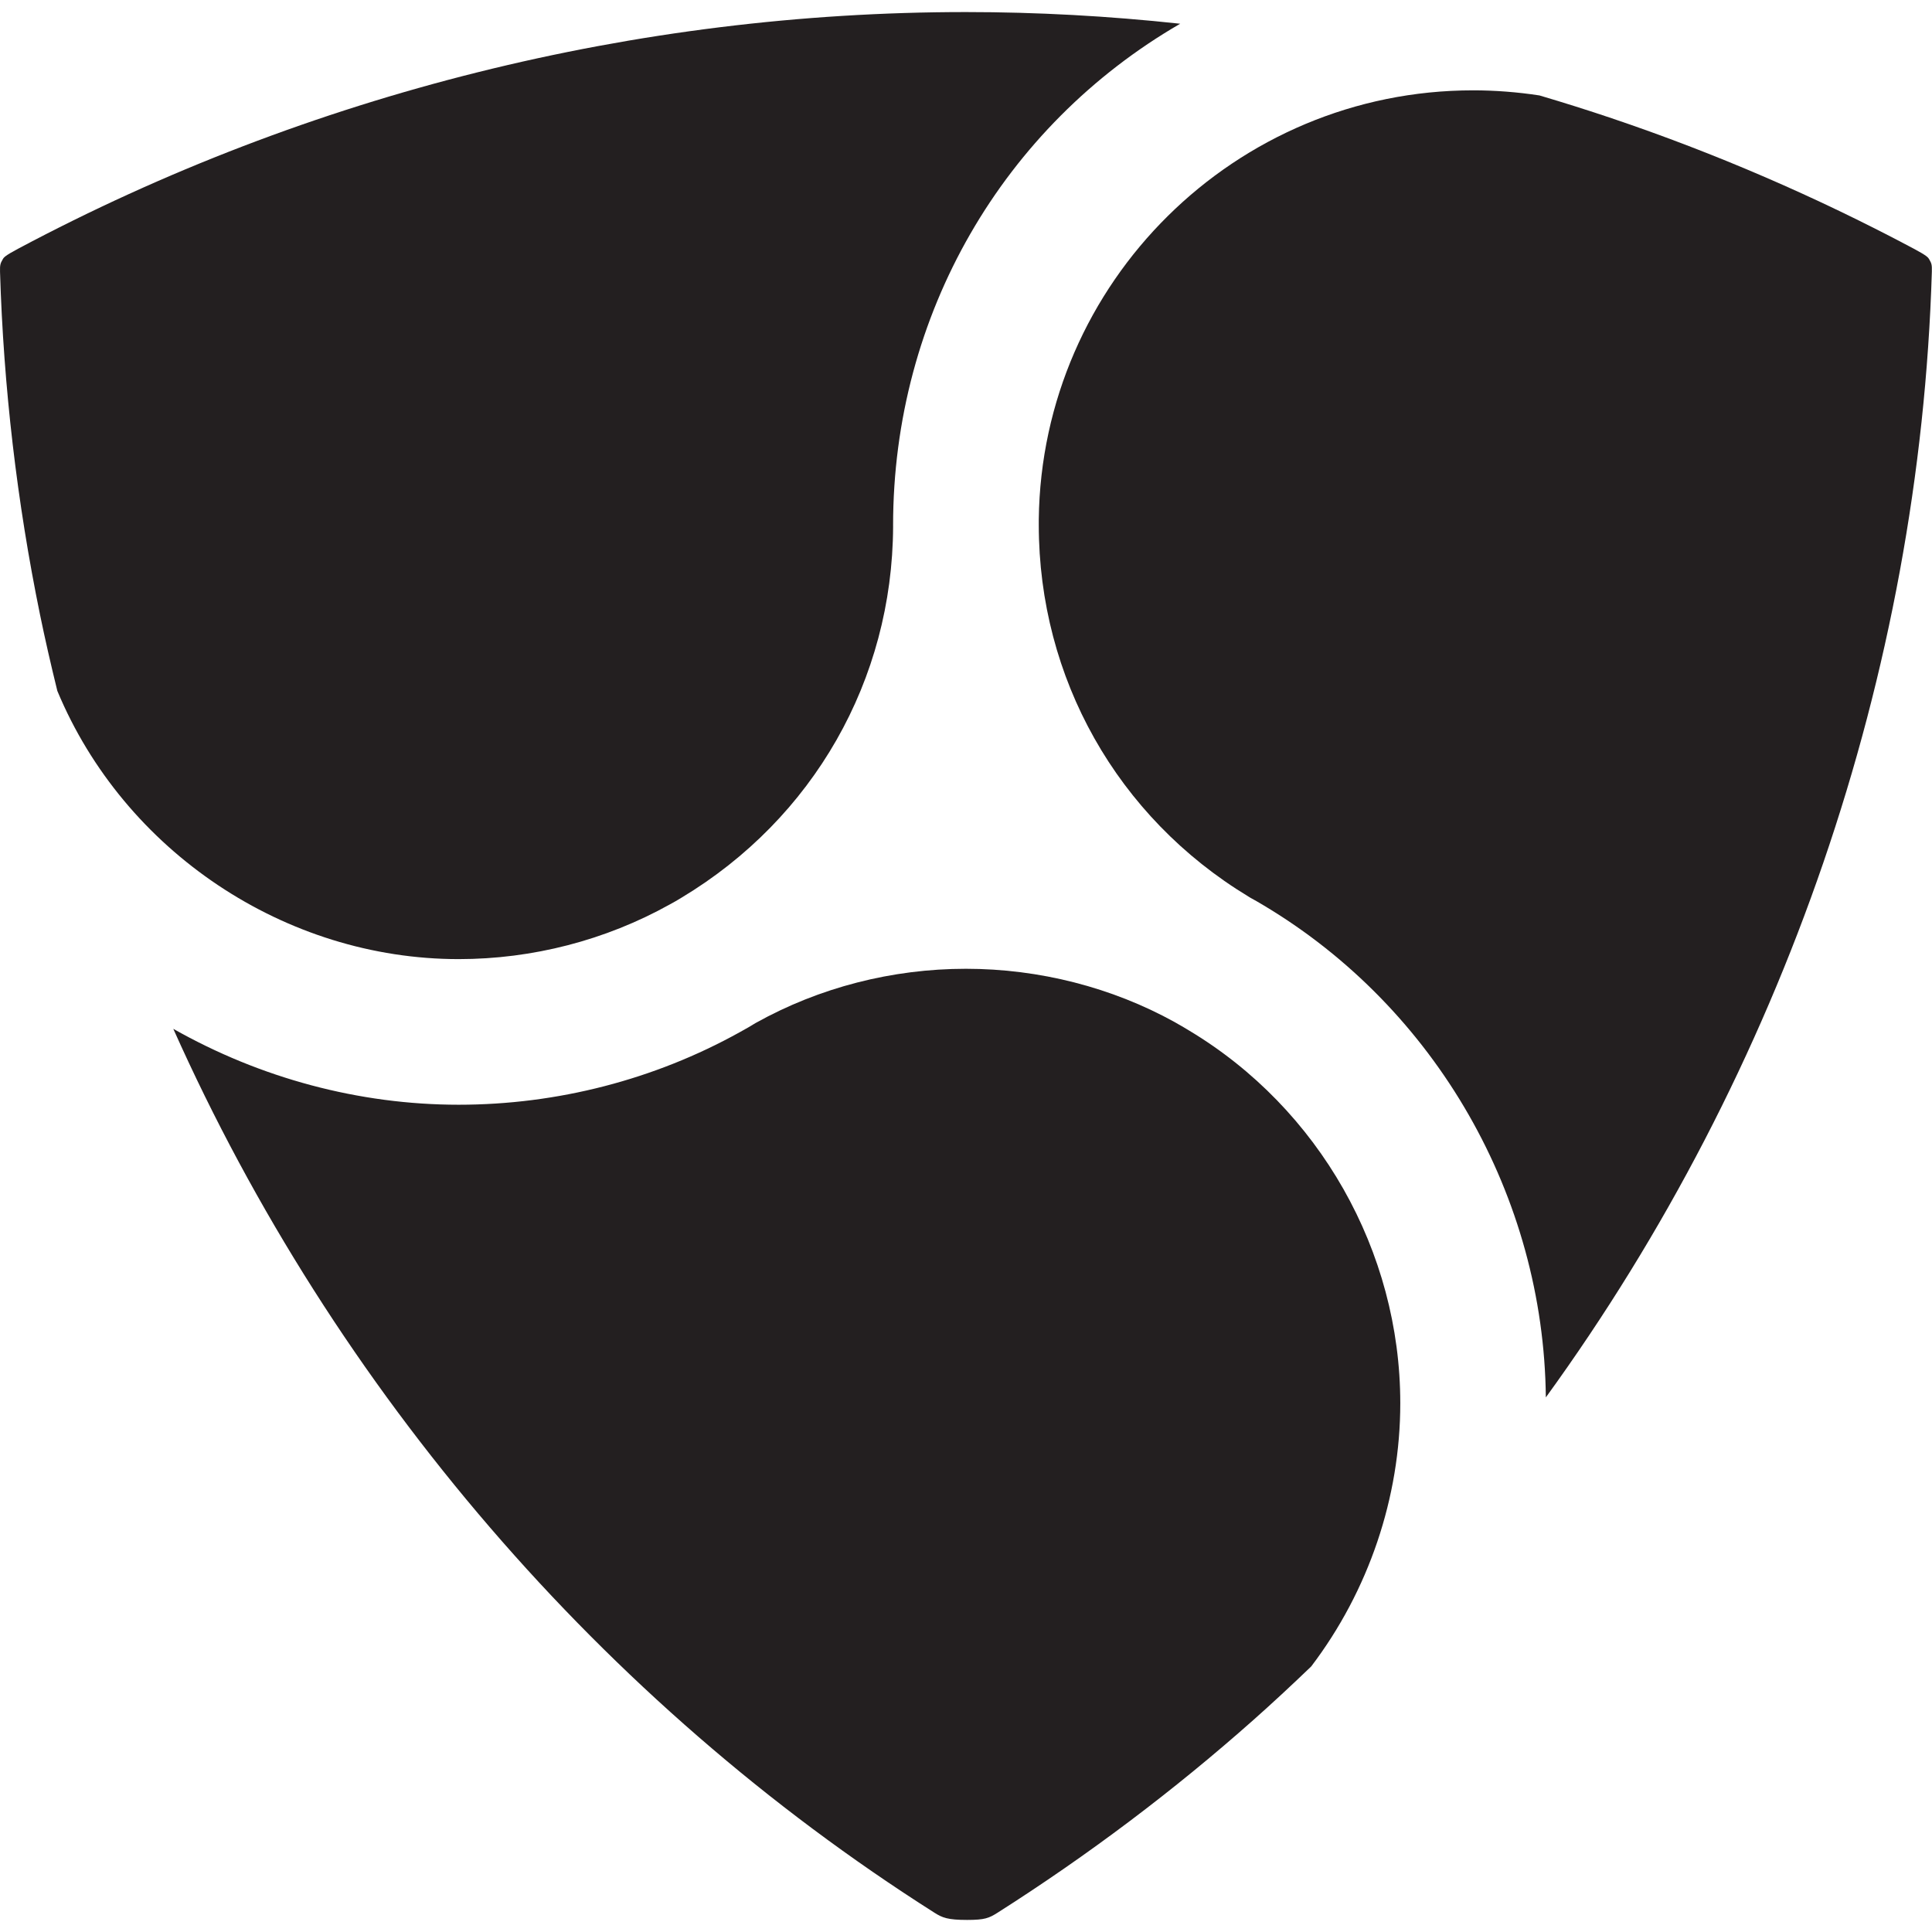
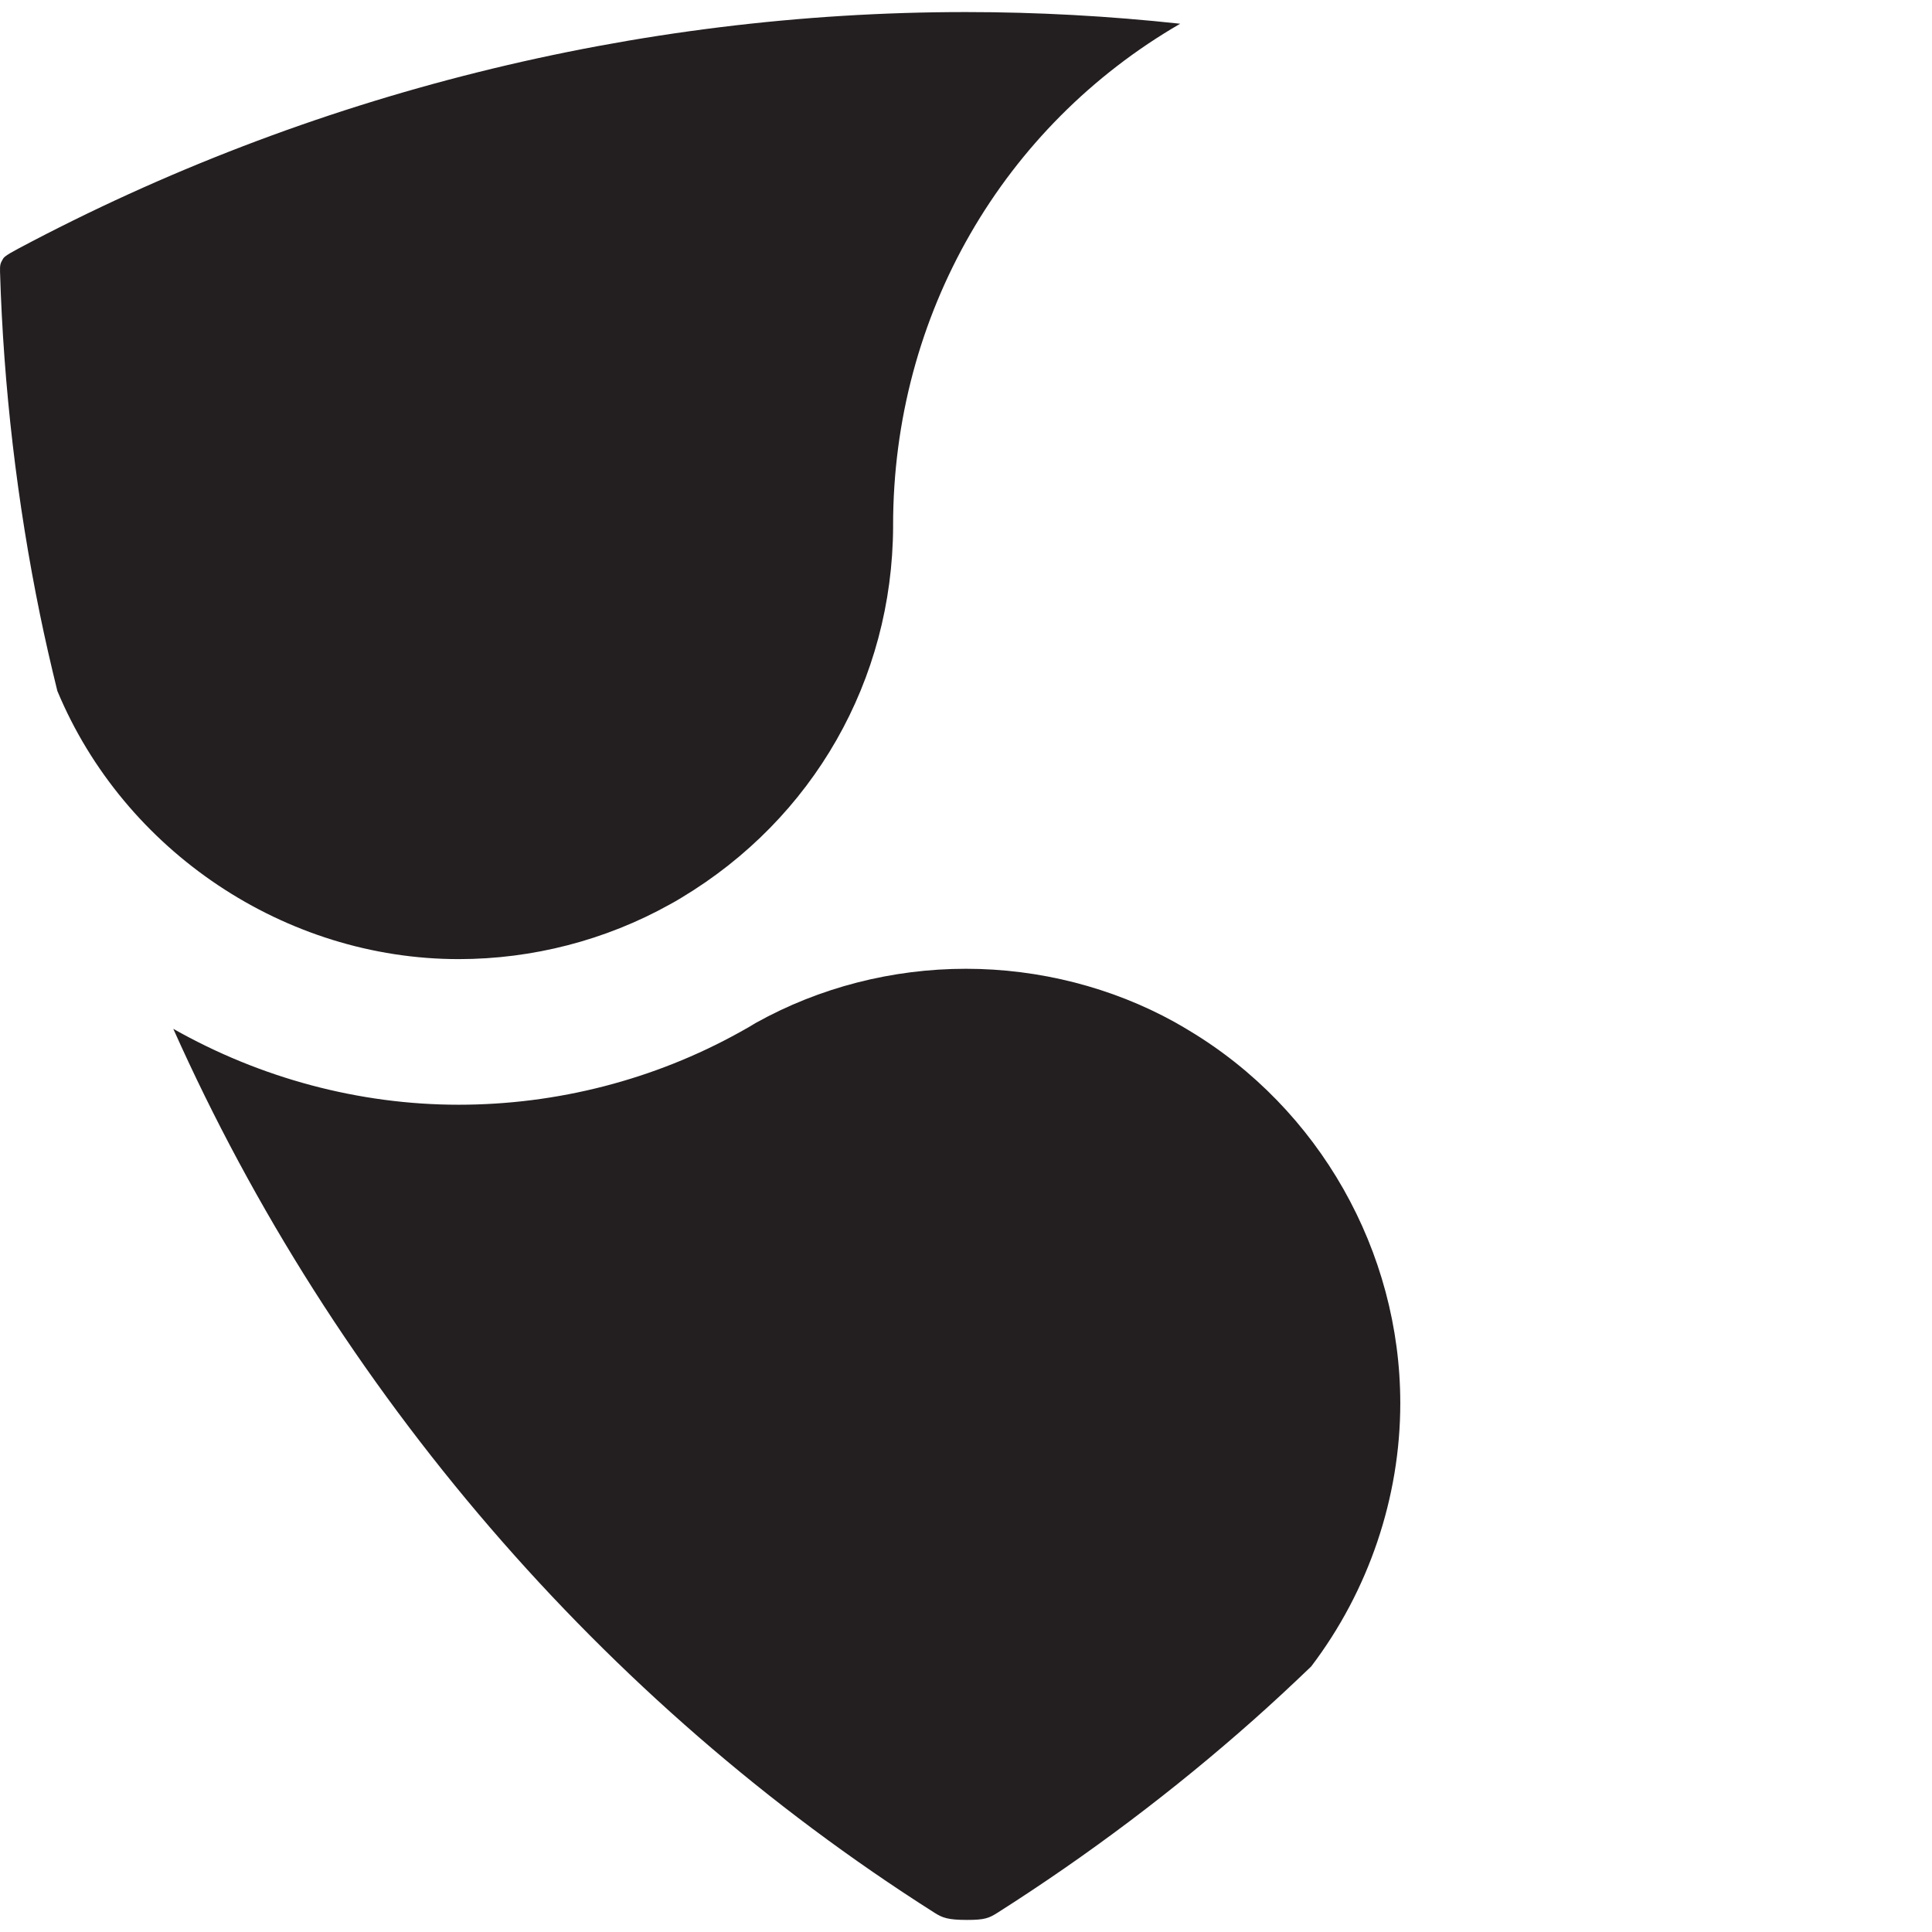
<svg xmlns="http://www.w3.org/2000/svg" version="1.1" id="Layer_1" width="800px" height="800px" viewBox="0 0 226.777 226.777" enable-background="new 0 0 226.777 226.777" xml:space="preserve">
  <g>
    <path fill="#231F20" d="M78.6,106.173c0.496-0.27,0.938-0.521,1.376-0.792c15.509-9.309,24.78-25.579,24.857-43.568l-0.002-0.136   c0-24.766,12.935-46.864,33.7-58.891c-8.414-0.91-16.844-1.37-25.167-1.37c-38.646,0-77.097,9.6-111.201,27.76   c-1.605,0.854-1.715,1.041-1.838,1.258c-0.268,0.463-0.345,0.634-0.321,1.471C0.41,45.391,1.99,58.942,4.703,72.177   c0.571,2.777,1.235,5.701,2.028,8.924c7.849,18.838,26.752,31.479,47.11,31.479C62.509,112.58,71.072,110.364,78.6,106.173z" />
    <path fill="#231F20" d="M139.541,120.942c-0.425-0.261-0.813-0.487-1.2-0.704l-0.469-0.271c-7.336-4.057-15.862-6.252-24.488-6.252   c-8.671,0-17.201,2.195-24.669,6.354c-0.513,0.319-1.191,0.715-1.869,1.082c-10.016,5.57-21.439,8.522-33.004,8.522   c-11.689,0-23.277-3.117-33.5-8.91c18.95,42.441,50.367,79.015,89.329,103.742c0.933,0.596,1.578,0.855,3.852,0.855   c2.059,0,2.56-0.208,3.57-0.846c10.615-6.747,20.727-14.364,30.049-22.641c2.121-1.882,4.335-3.932,6.766-6.265   c6.745-8.873,10.457-19.835,10.457-30.899C164.363,146.876,154.852,130.105,139.541,120.942z" />
-     <path fill="#231F20" d="M226.444,30.431c-0.121-0.208-0.231-0.4-1.838-1.256c-11.364-6.052-23.282-11.198-35.429-15.295   c-2.721-0.918-5.57-1.818-8.469-2.676c-2.602-0.398-5.222-0.6-7.798-0.6c-27.901,0-50.641,22.532-50.979,50.356v0.653   c0.008,17.994,9.207,34.302,24.616,43.628l0.224,0.137c0.471,0.255,1.063,0.593,1.617,0.93   c20.194,12.09,32.823,34.165,33.062,57.717c27.873-38.406,43.886-84.932,45.31-132.138   C226.783,31.055,226.72,30.909,226.444,30.431z" />
  </g>
</svg>